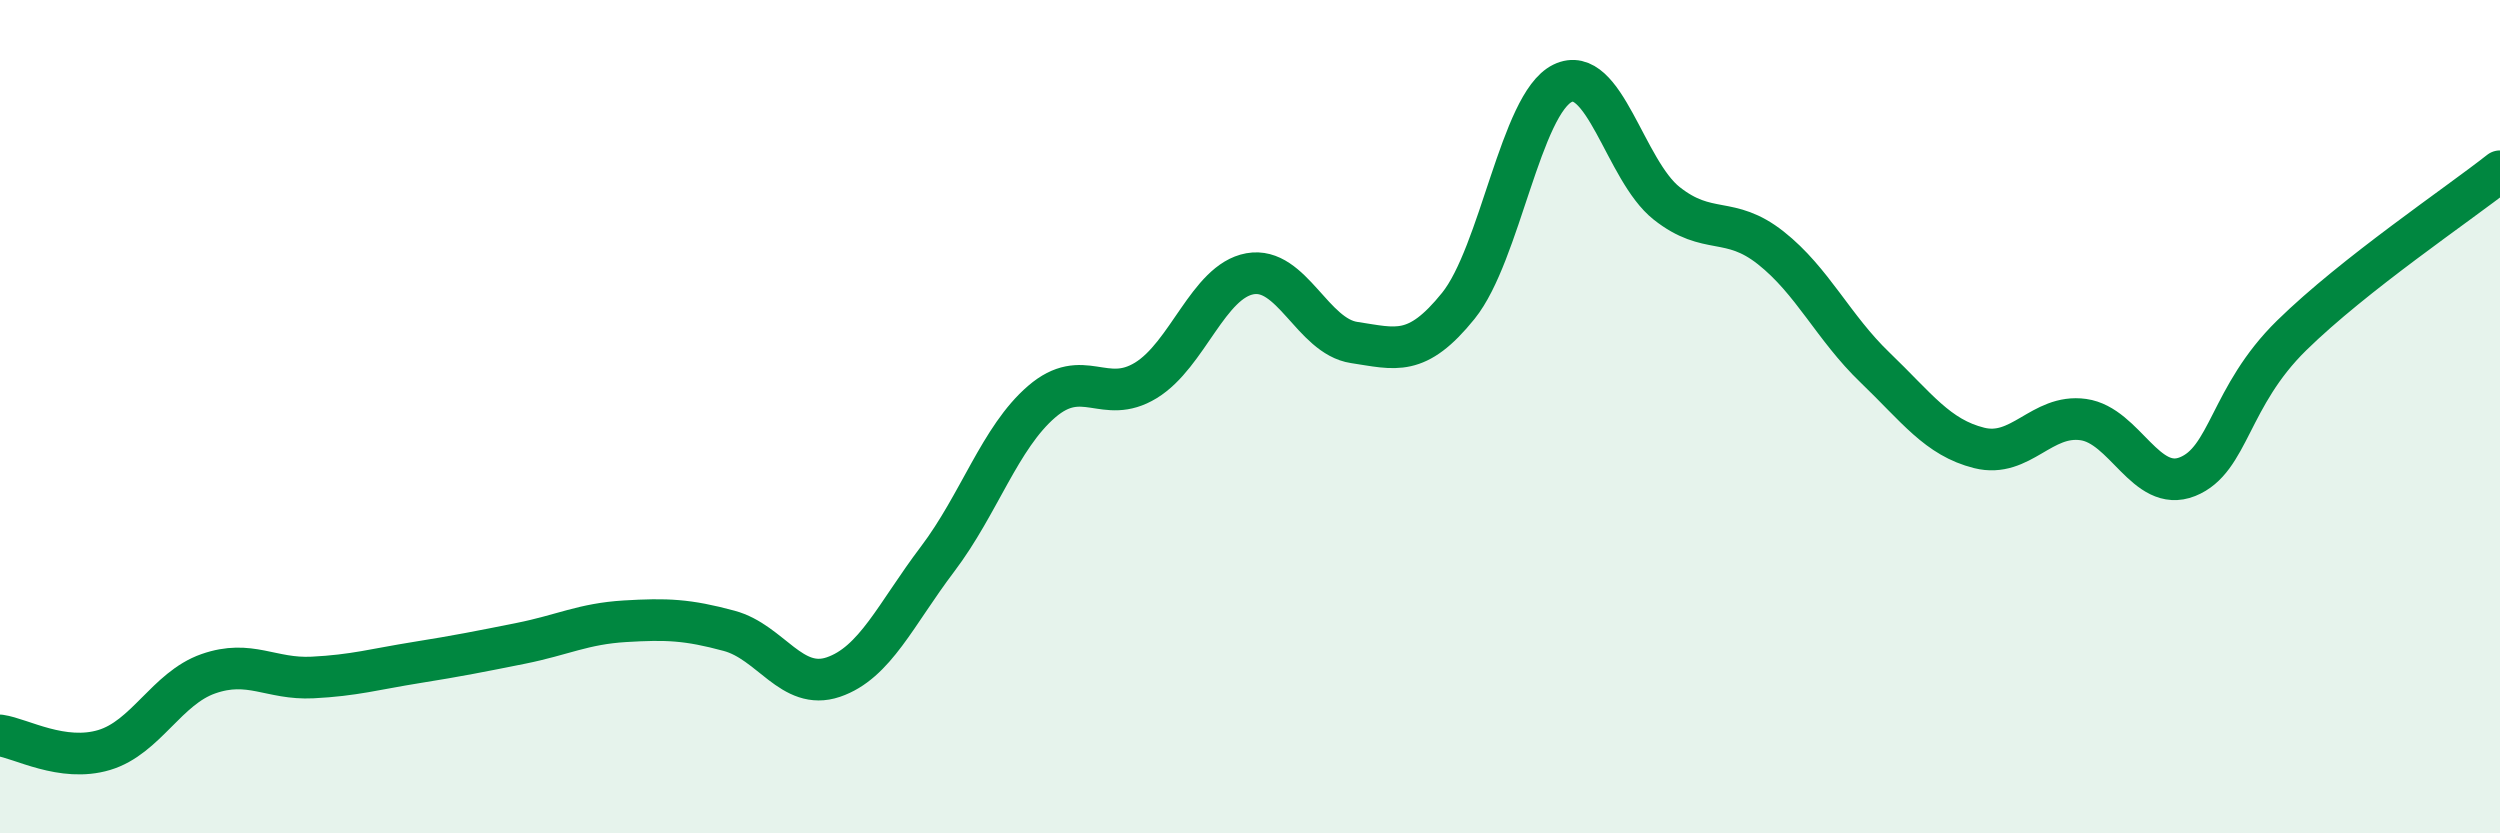
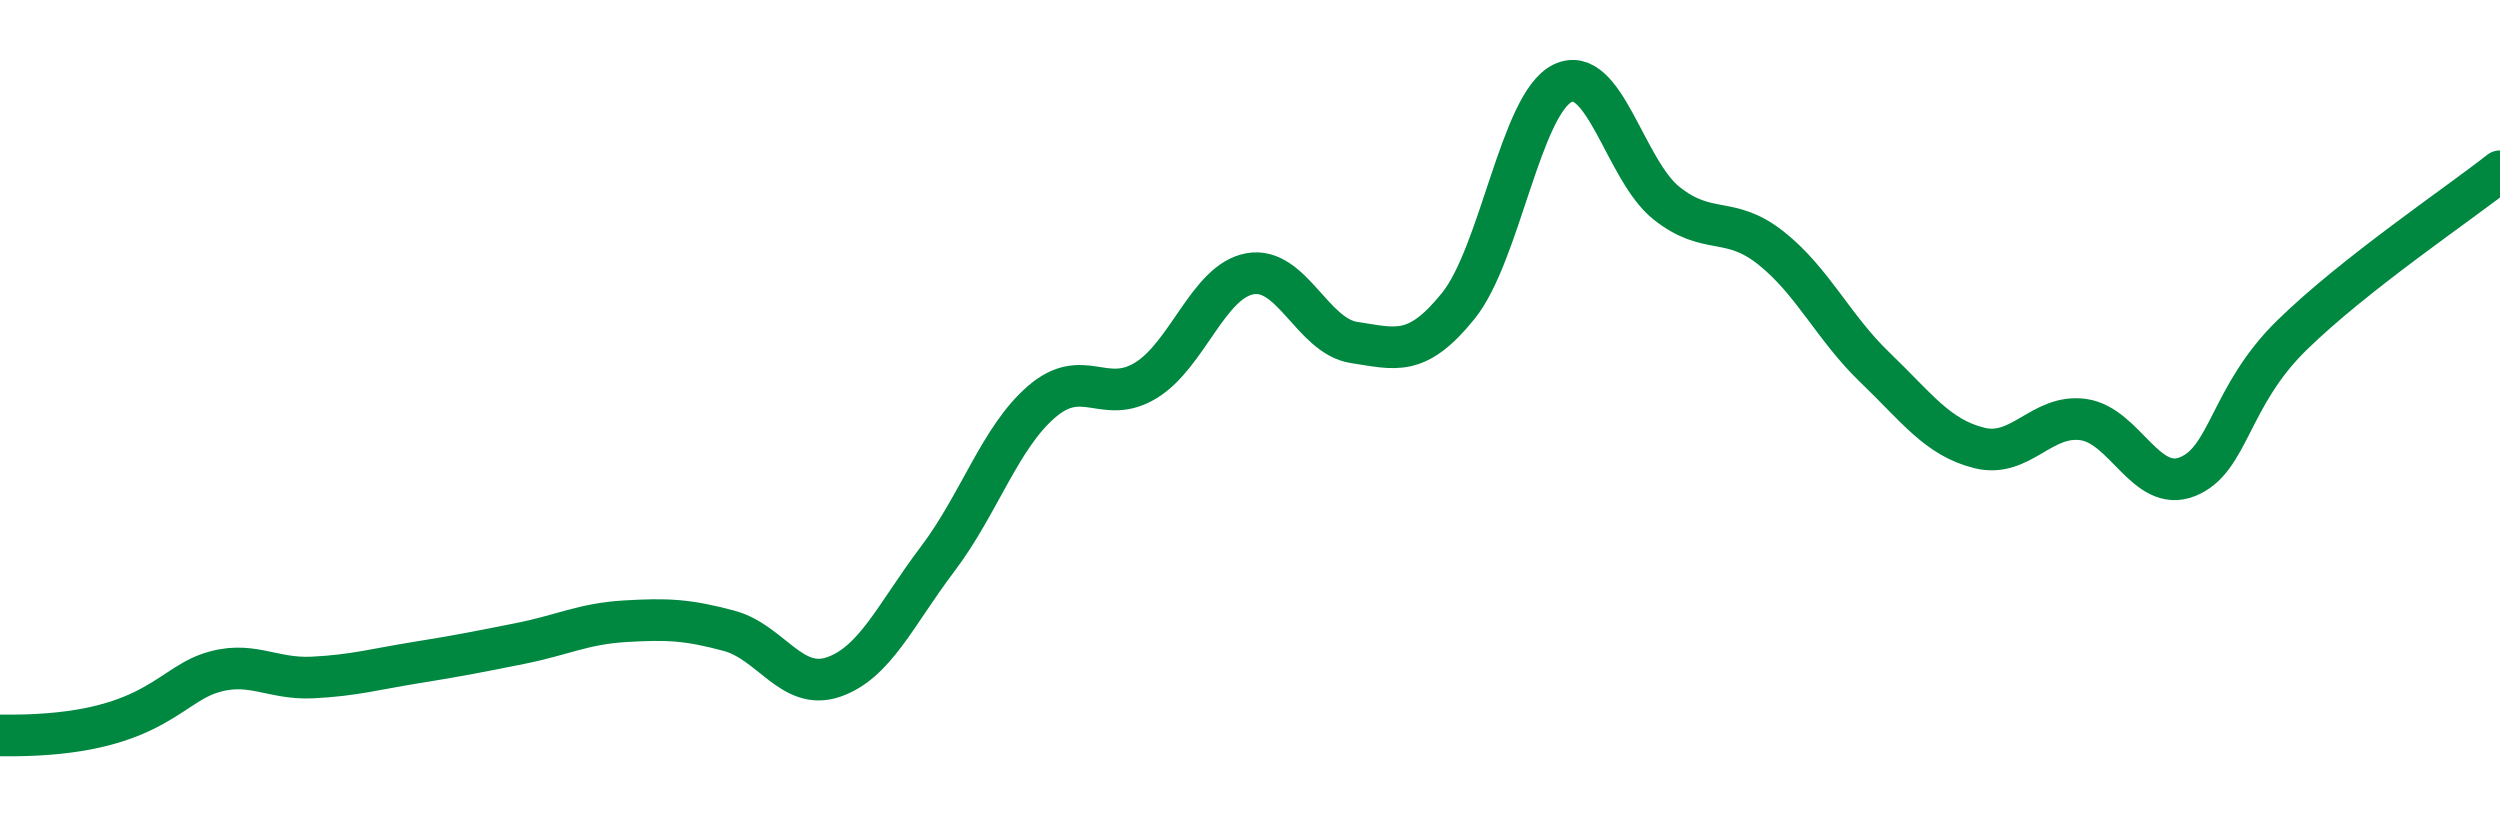
<svg xmlns="http://www.w3.org/2000/svg" width="60" height="20" viewBox="0 0 60 20">
-   <path d="M 0,17.65 C 0.5,17.72 1.5,18.3 2.5,18 C 3.5,17.7 4,16.52 5,16.17 C 6,15.82 6.5,16.31 7.5,16.26 C 8.5,16.21 9,16.06 10,15.9 C 11,15.74 11.5,15.64 12.5,15.44 C 13.5,15.24 14,14.97 15,14.91 C 16,14.85 16.5,14.87 17.5,15.14 C 18.5,15.41 19,16.59 20,16.25 C 21,15.91 21.5,14.74 22.5,13.42 C 23.5,12.1 24,10.5 25,9.64 C 26,8.78 26.5,9.74 27.5,9.13 C 28.5,8.52 29,6.75 30,6.57 C 31,6.39 31.5,8.07 32.5,8.22 C 33.5,8.37 34,8.58 35,7.34 C 36,6.1 36.5,2.49 37.5,2 C 38.5,1.51 39,4.09 40,4.88 C 41,5.67 41.5,5.16 42.5,5.95 C 43.5,6.74 44,7.86 45,8.82 C 46,9.78 46.5,10.5 47.5,10.75 C 48.5,11 49,9.93 50,10.07 C 51,10.21 51.5,11.84 52.5,11.44 C 53.5,11.04 53.5,9.52 55,8.05 C 56.5,6.58 59,4.9 60,4.11L60 20L0 20Z" fill="#008740" opacity="0.1" stroke-linecap="round" stroke-linejoin="round" />
-   <path d="M 0,17.65 C 0.5,17.72 1.5,18.3 2.5,18 C 3.5,17.7 4,16.52 5,16.17 C 6,15.82 6.5,16.31 7.5,16.26 C 8.5,16.21 9,16.06 10,15.9 C 11,15.74 11.5,15.64 12.5,15.44 C 13.5,15.24 14,14.97 15,14.91 C 16,14.85 16.5,14.87 17.5,15.14 C 18.5,15.41 19,16.59 20,16.25 C 21,15.91 21.5,14.74 22.5,13.42 C 23.5,12.1 24,10.5 25,9.64 C 26,8.78 26.5,9.74 27.5,9.13 C 28.5,8.52 29,6.75 30,6.57 C 31,6.39 31.5,8.07 32.5,8.22 C 33.5,8.37 34,8.58 35,7.34 C 36,6.1 36.5,2.49 37.5,2 C 38.5,1.51 39,4.09 40,4.88 C 41,5.67 41.5,5.16 42.5,5.95 C 43.5,6.74 44,7.86 45,8.82 C 46,9.78 46.5,10.5 47.5,10.75 C 48.5,11 49,9.93 50,10.07 C 51,10.21 51.5,11.84 52.5,11.44 C 53.5,11.04 53.5,9.52 55,8.05 C 56.5,6.58 59,4.9 60,4.11" stroke="#008740" stroke-width="1" fill="none" stroke-linecap="round" stroke-linejoin="round" />
+   <path d="M 0,17.65 C 3.5,17.7 4,16.52 5,16.17 C 6,15.82 6.5,16.31 7.5,16.26 C 8.5,16.21 9,16.06 10,15.9 C 11,15.74 11.5,15.64 12.5,15.44 C 13.5,15.24 14,14.97 15,14.91 C 16,14.85 16.5,14.87 17.5,15.14 C 18.5,15.41 19,16.59 20,16.25 C 21,15.91 21.5,14.74 22.5,13.42 C 23.5,12.1 24,10.5 25,9.64 C 26,8.78 26.5,9.74 27.5,9.13 C 28.5,8.52 29,6.75 30,6.57 C 31,6.39 31.5,8.07 32.5,8.22 C 33.5,8.37 34,8.58 35,7.34 C 36,6.1 36.5,2.49 37.5,2 C 38.5,1.51 39,4.09 40,4.88 C 41,5.67 41.5,5.16 42.5,5.95 C 43.5,6.74 44,7.86 45,8.82 C 46,9.78 46.5,10.5 47.5,10.75 C 48.5,11 49,9.93 50,10.07 C 51,10.21 51.5,11.84 52.5,11.44 C 53.5,11.04 53.5,9.52 55,8.05 C 56.5,6.58 59,4.9 60,4.11" stroke="#008740" stroke-width="1" fill="none" stroke-linecap="round" stroke-linejoin="round" />
</svg>